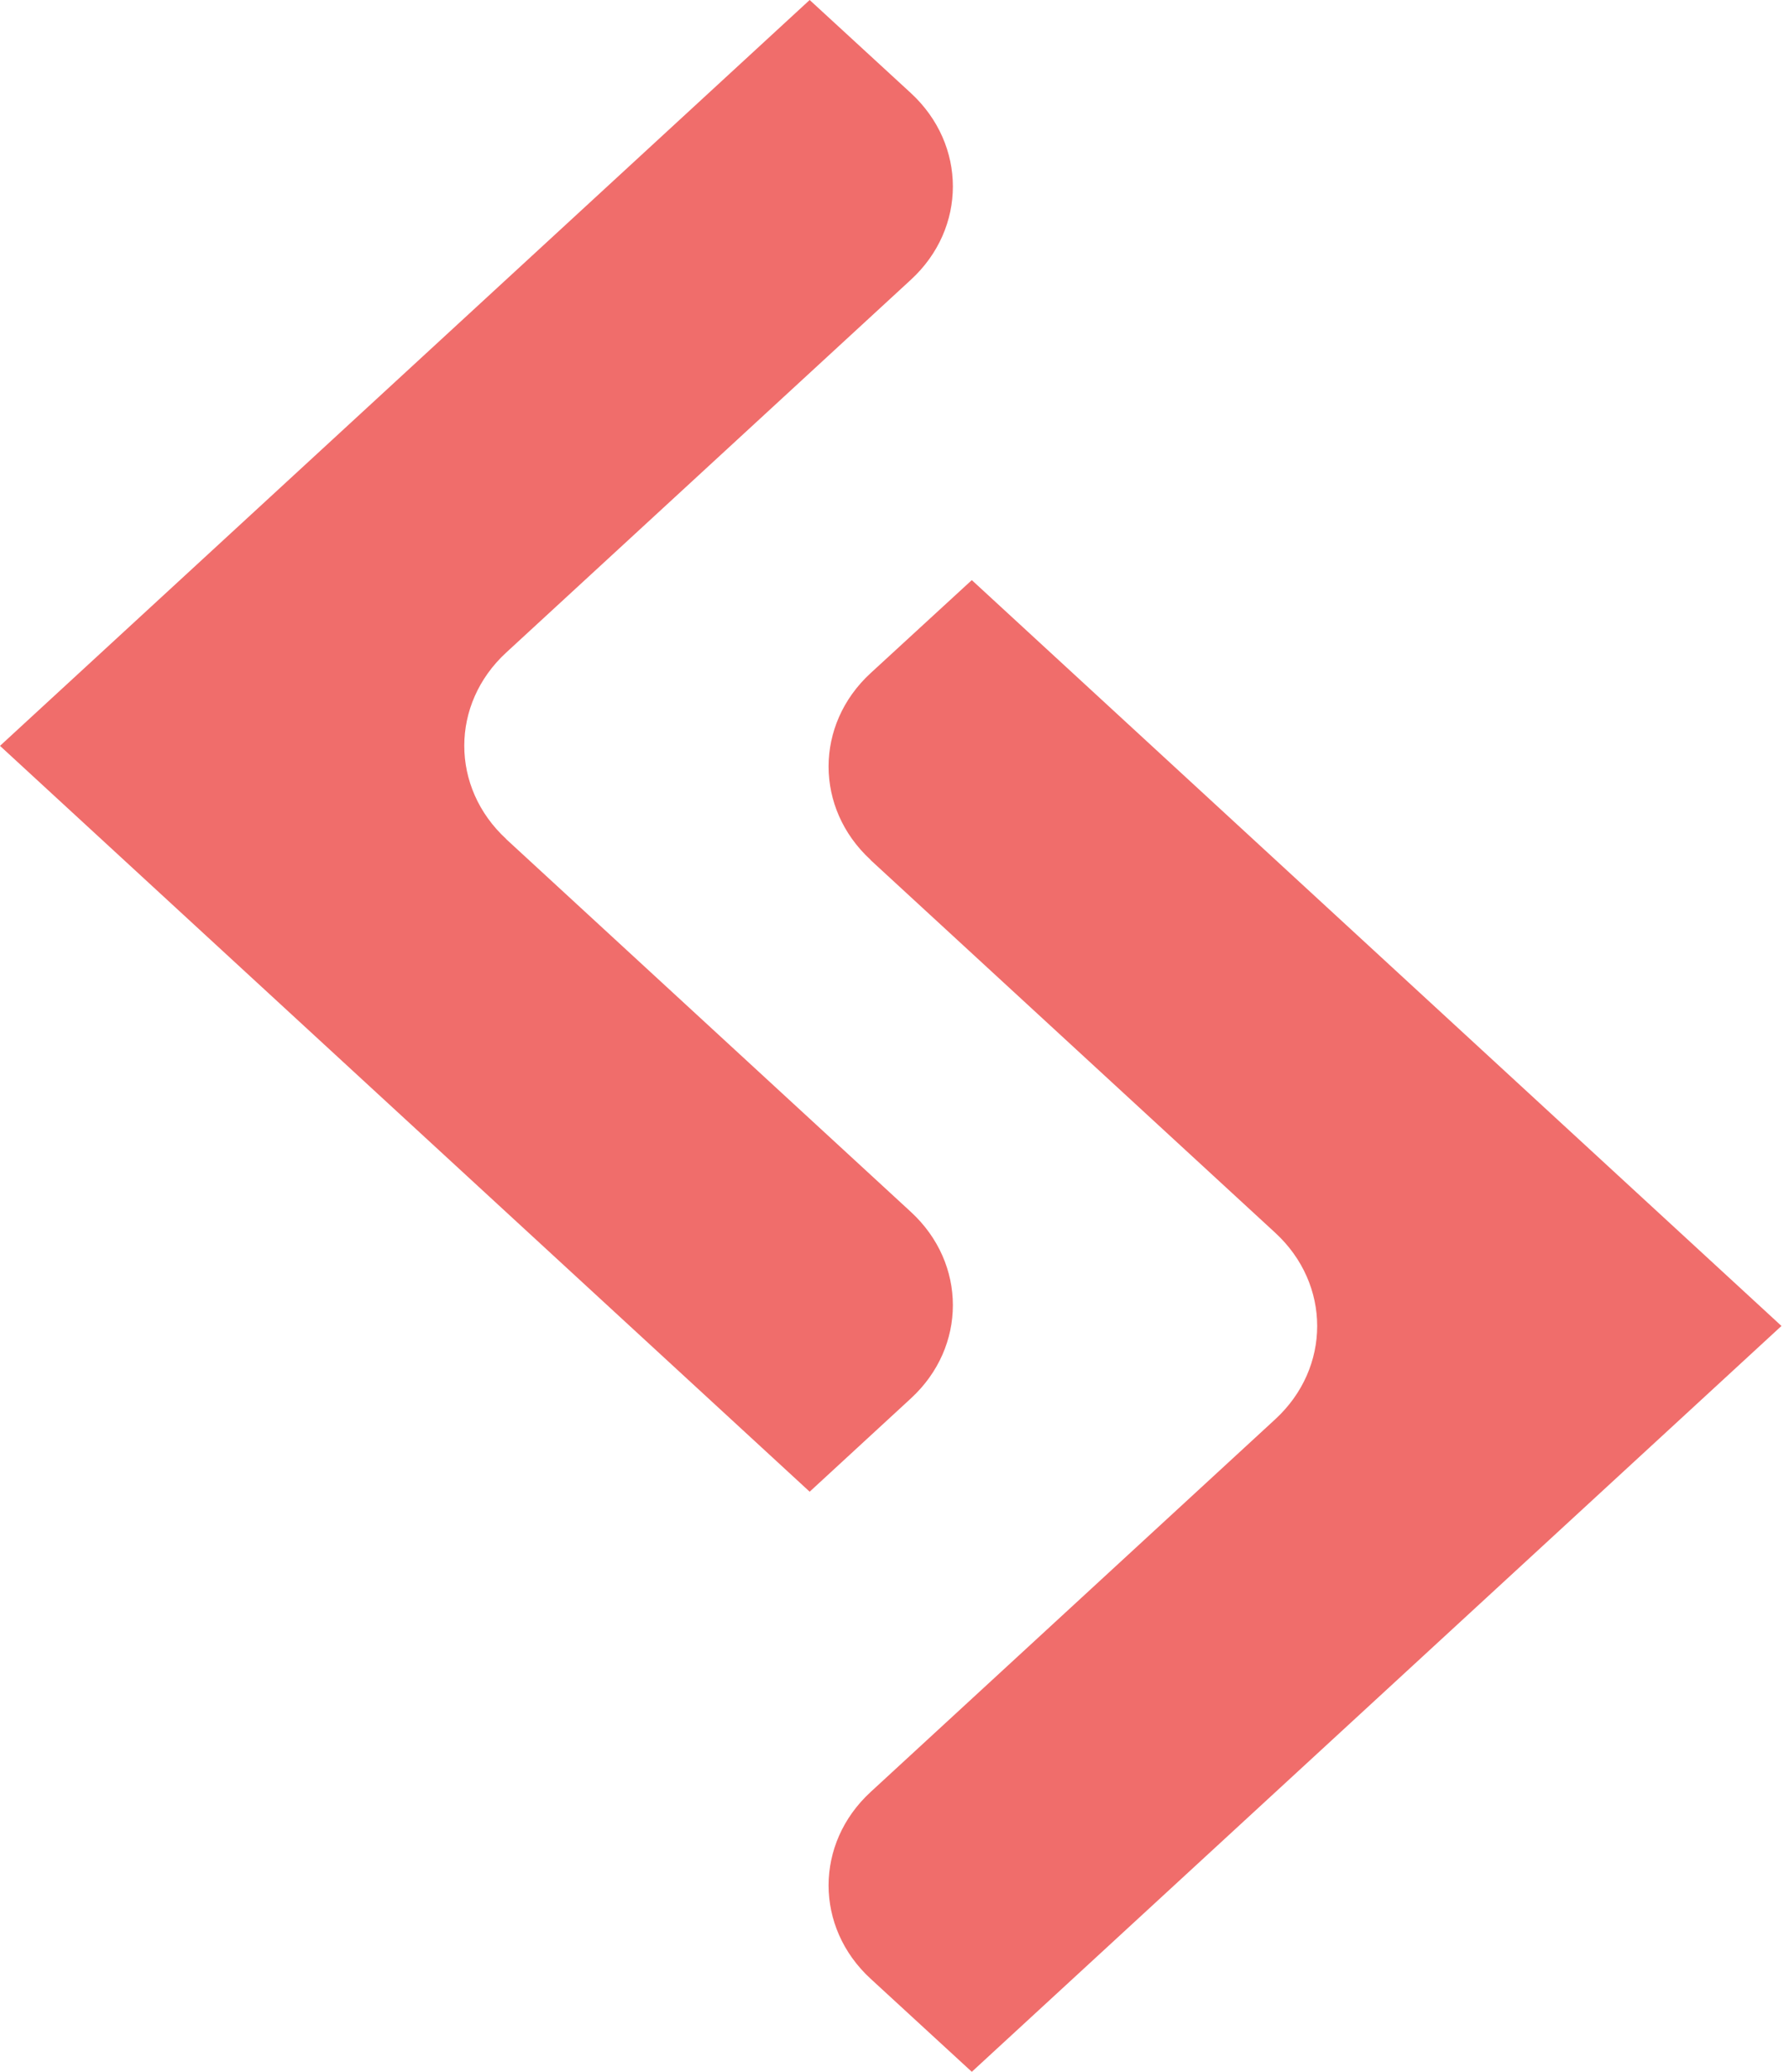
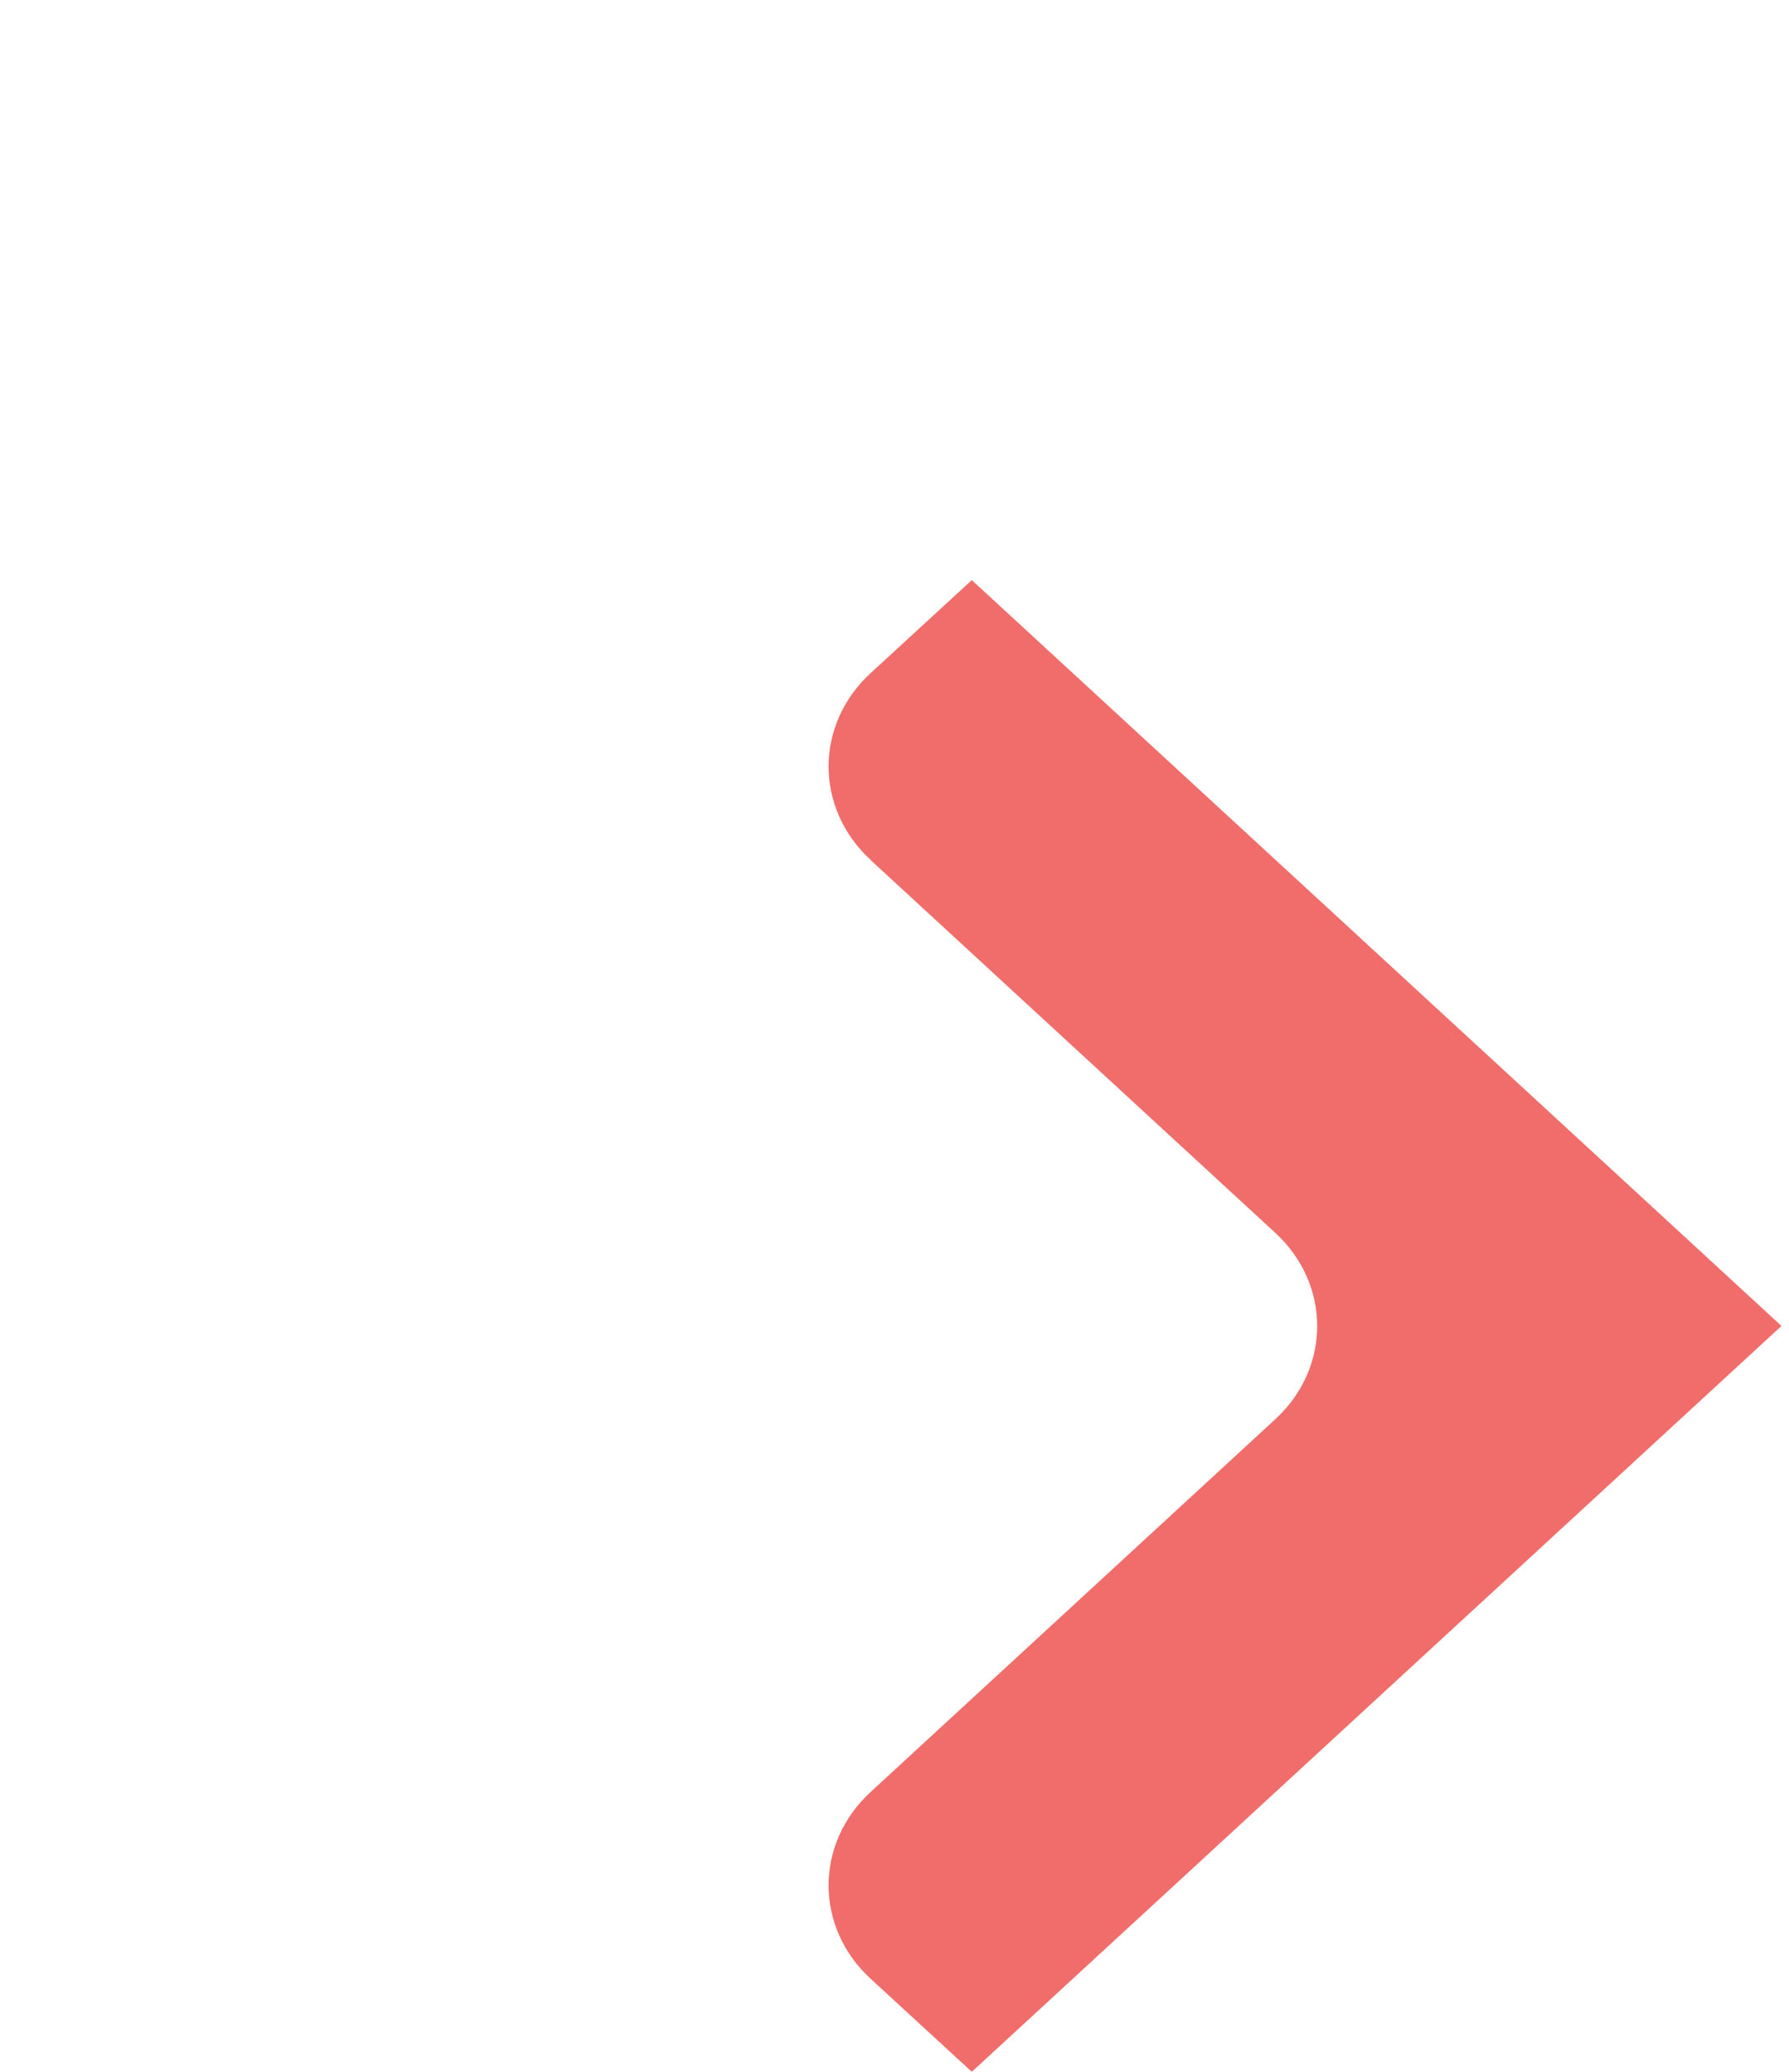
<svg xmlns="http://www.w3.org/2000/svg" width="38" height="44" viewBox="0 0 38 44" fill="none">
-   <path d="M10.752 17.818C9.565 16.724 9.565 14.952 10.752 13.859L19.349 5.94C20.537 4.847 20.537 3.075 19.349 1.978L17.198 0L4.299 11.881L0 15.84L17.198 31.68L19.349 29.698C20.537 28.605 20.537 26.833 19.349 25.739L10.752 17.821V17.818Z" fill="#F06D6B" />
-   <path d="M18.491 18.264L27.088 26.182C28.275 27.276 28.275 29.048 27.088 30.141L18.491 38.059C17.303 39.153 17.303 40.929 18.491 42.022L20.642 44L33.542 32.119L37.84 28.16L20.642 12.32L18.491 14.297C17.303 15.391 17.303 17.167 18.491 18.26" fill="#F06D6B" />
+   <path d="M18.491 18.264L27.088 26.182C28.275 27.276 28.275 29.048 27.088 30.141L18.491 38.059C17.303 39.153 17.303 40.929 18.491 42.022L20.642 44L37.84 28.16L20.642 12.32L18.491 14.297C17.303 15.391 17.303 17.167 18.491 18.26" fill="#F06D6B" />
</svg>